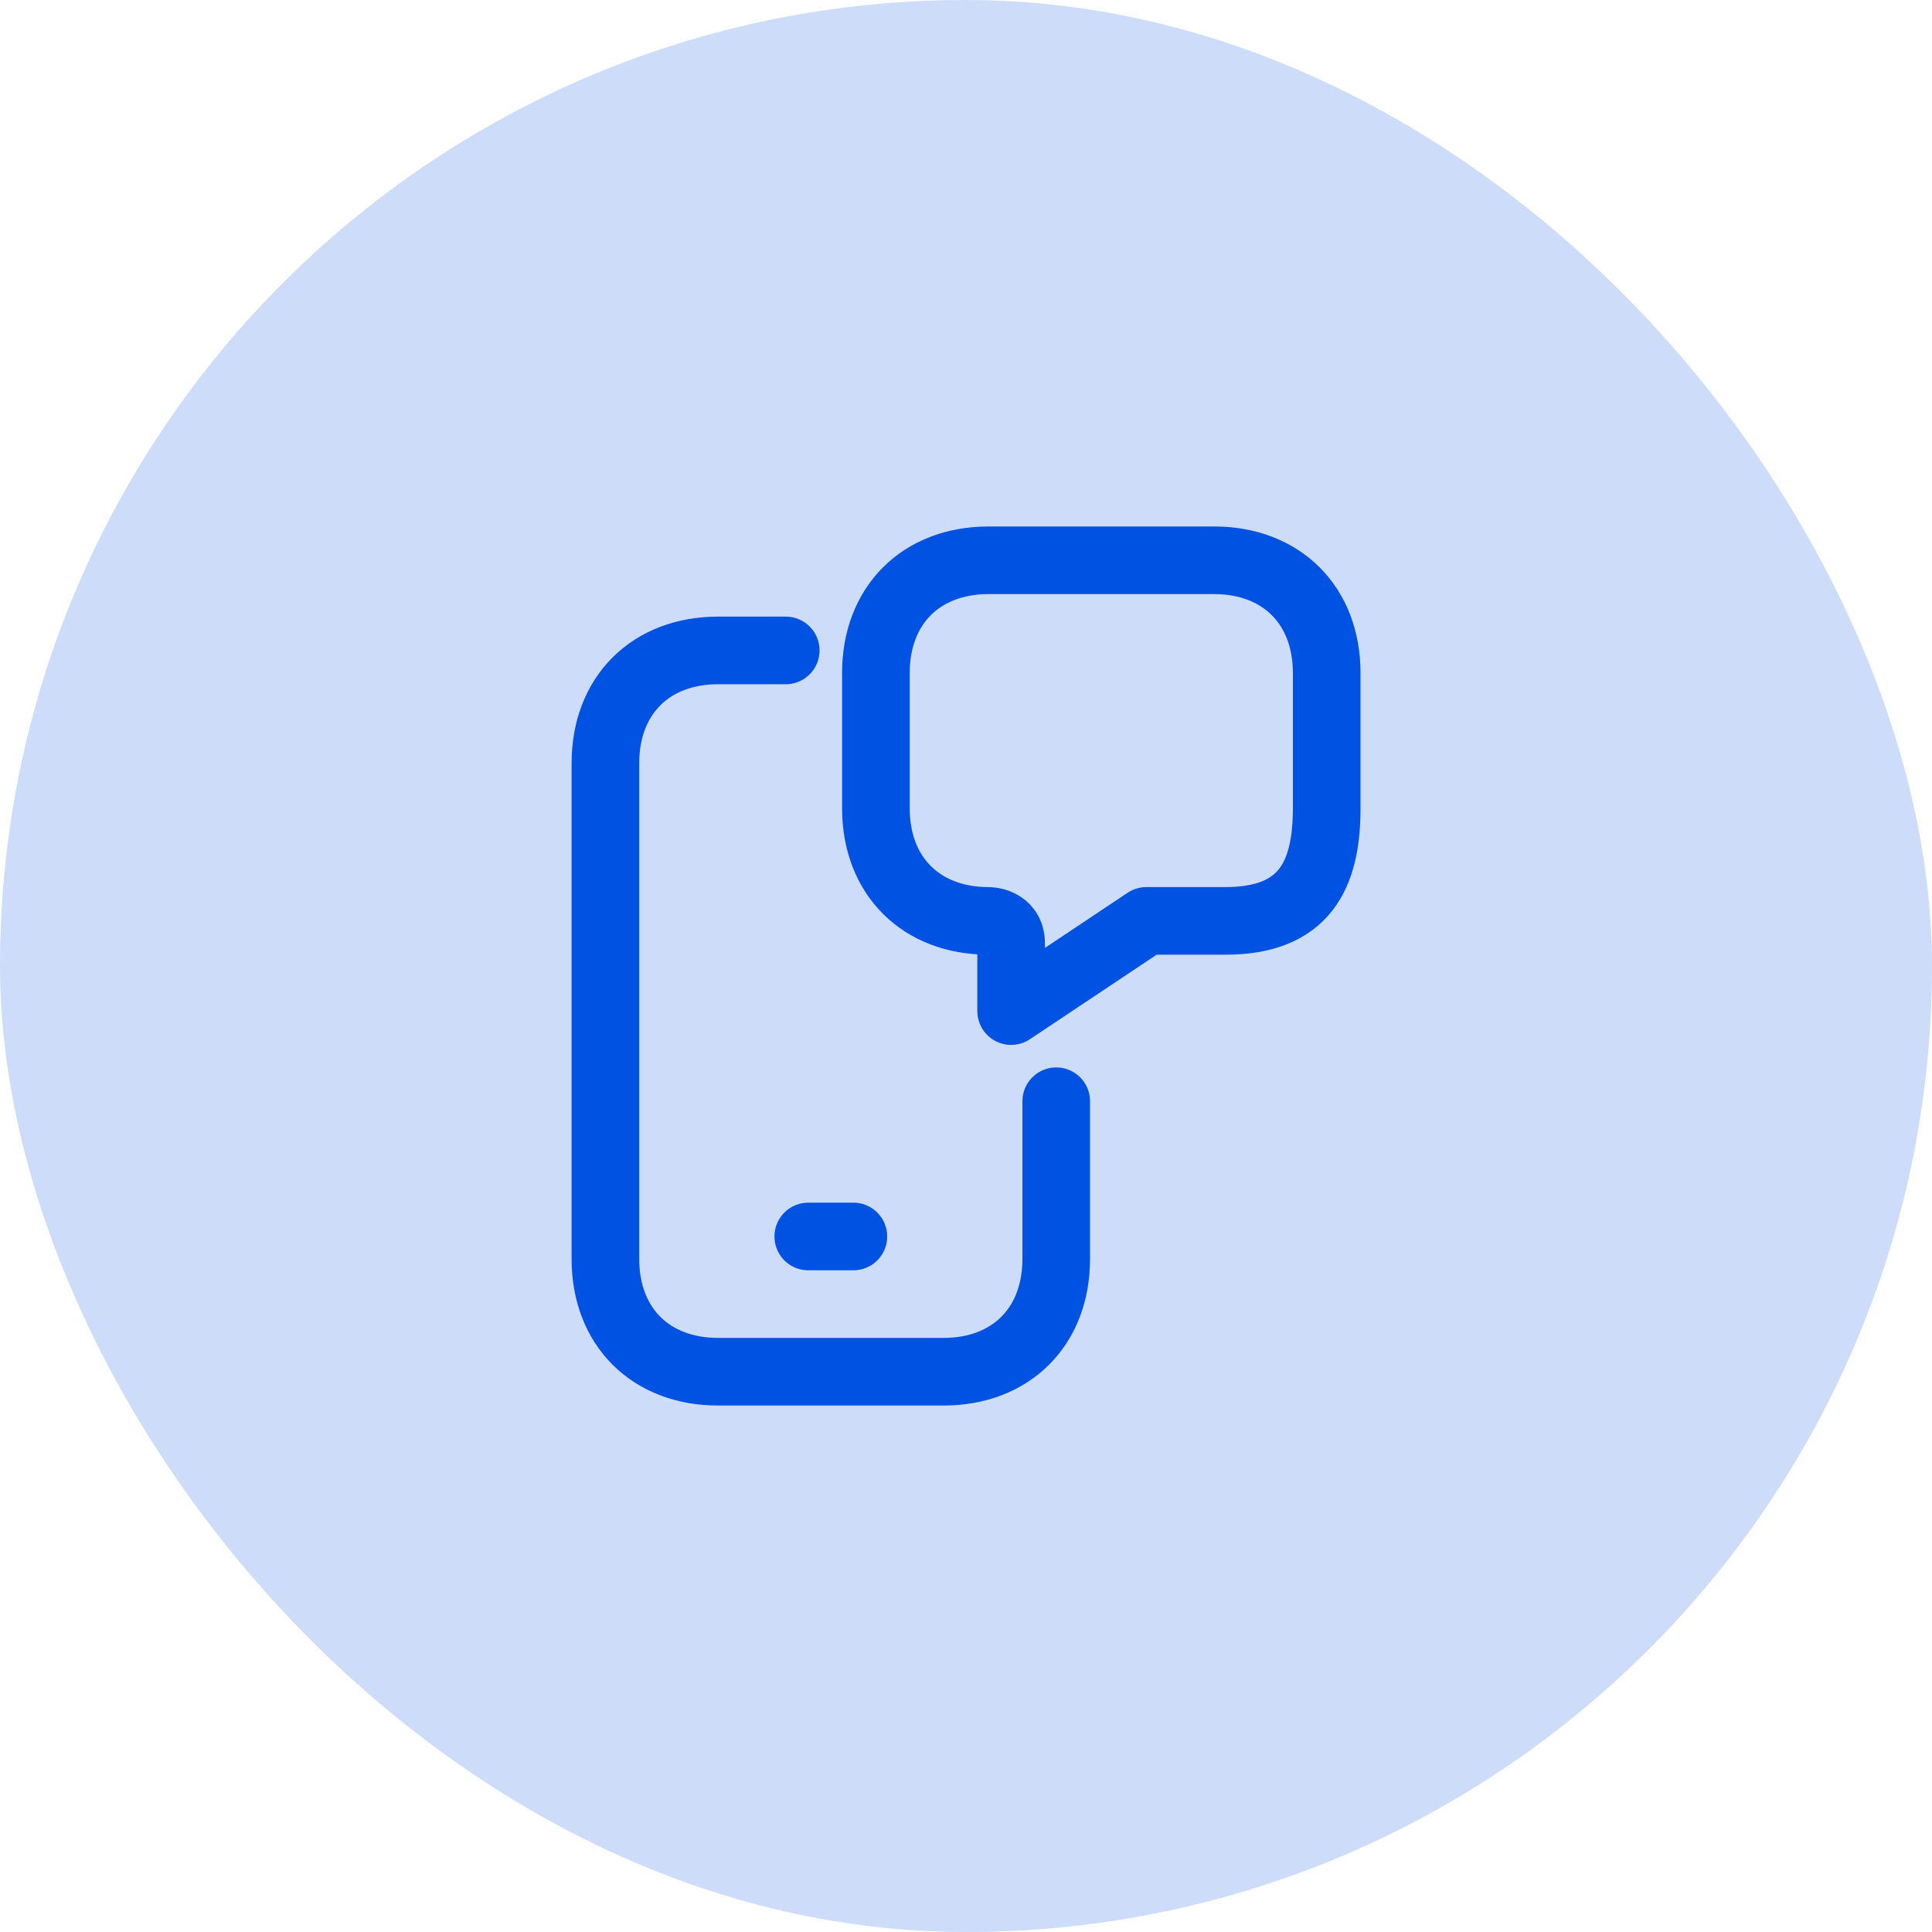
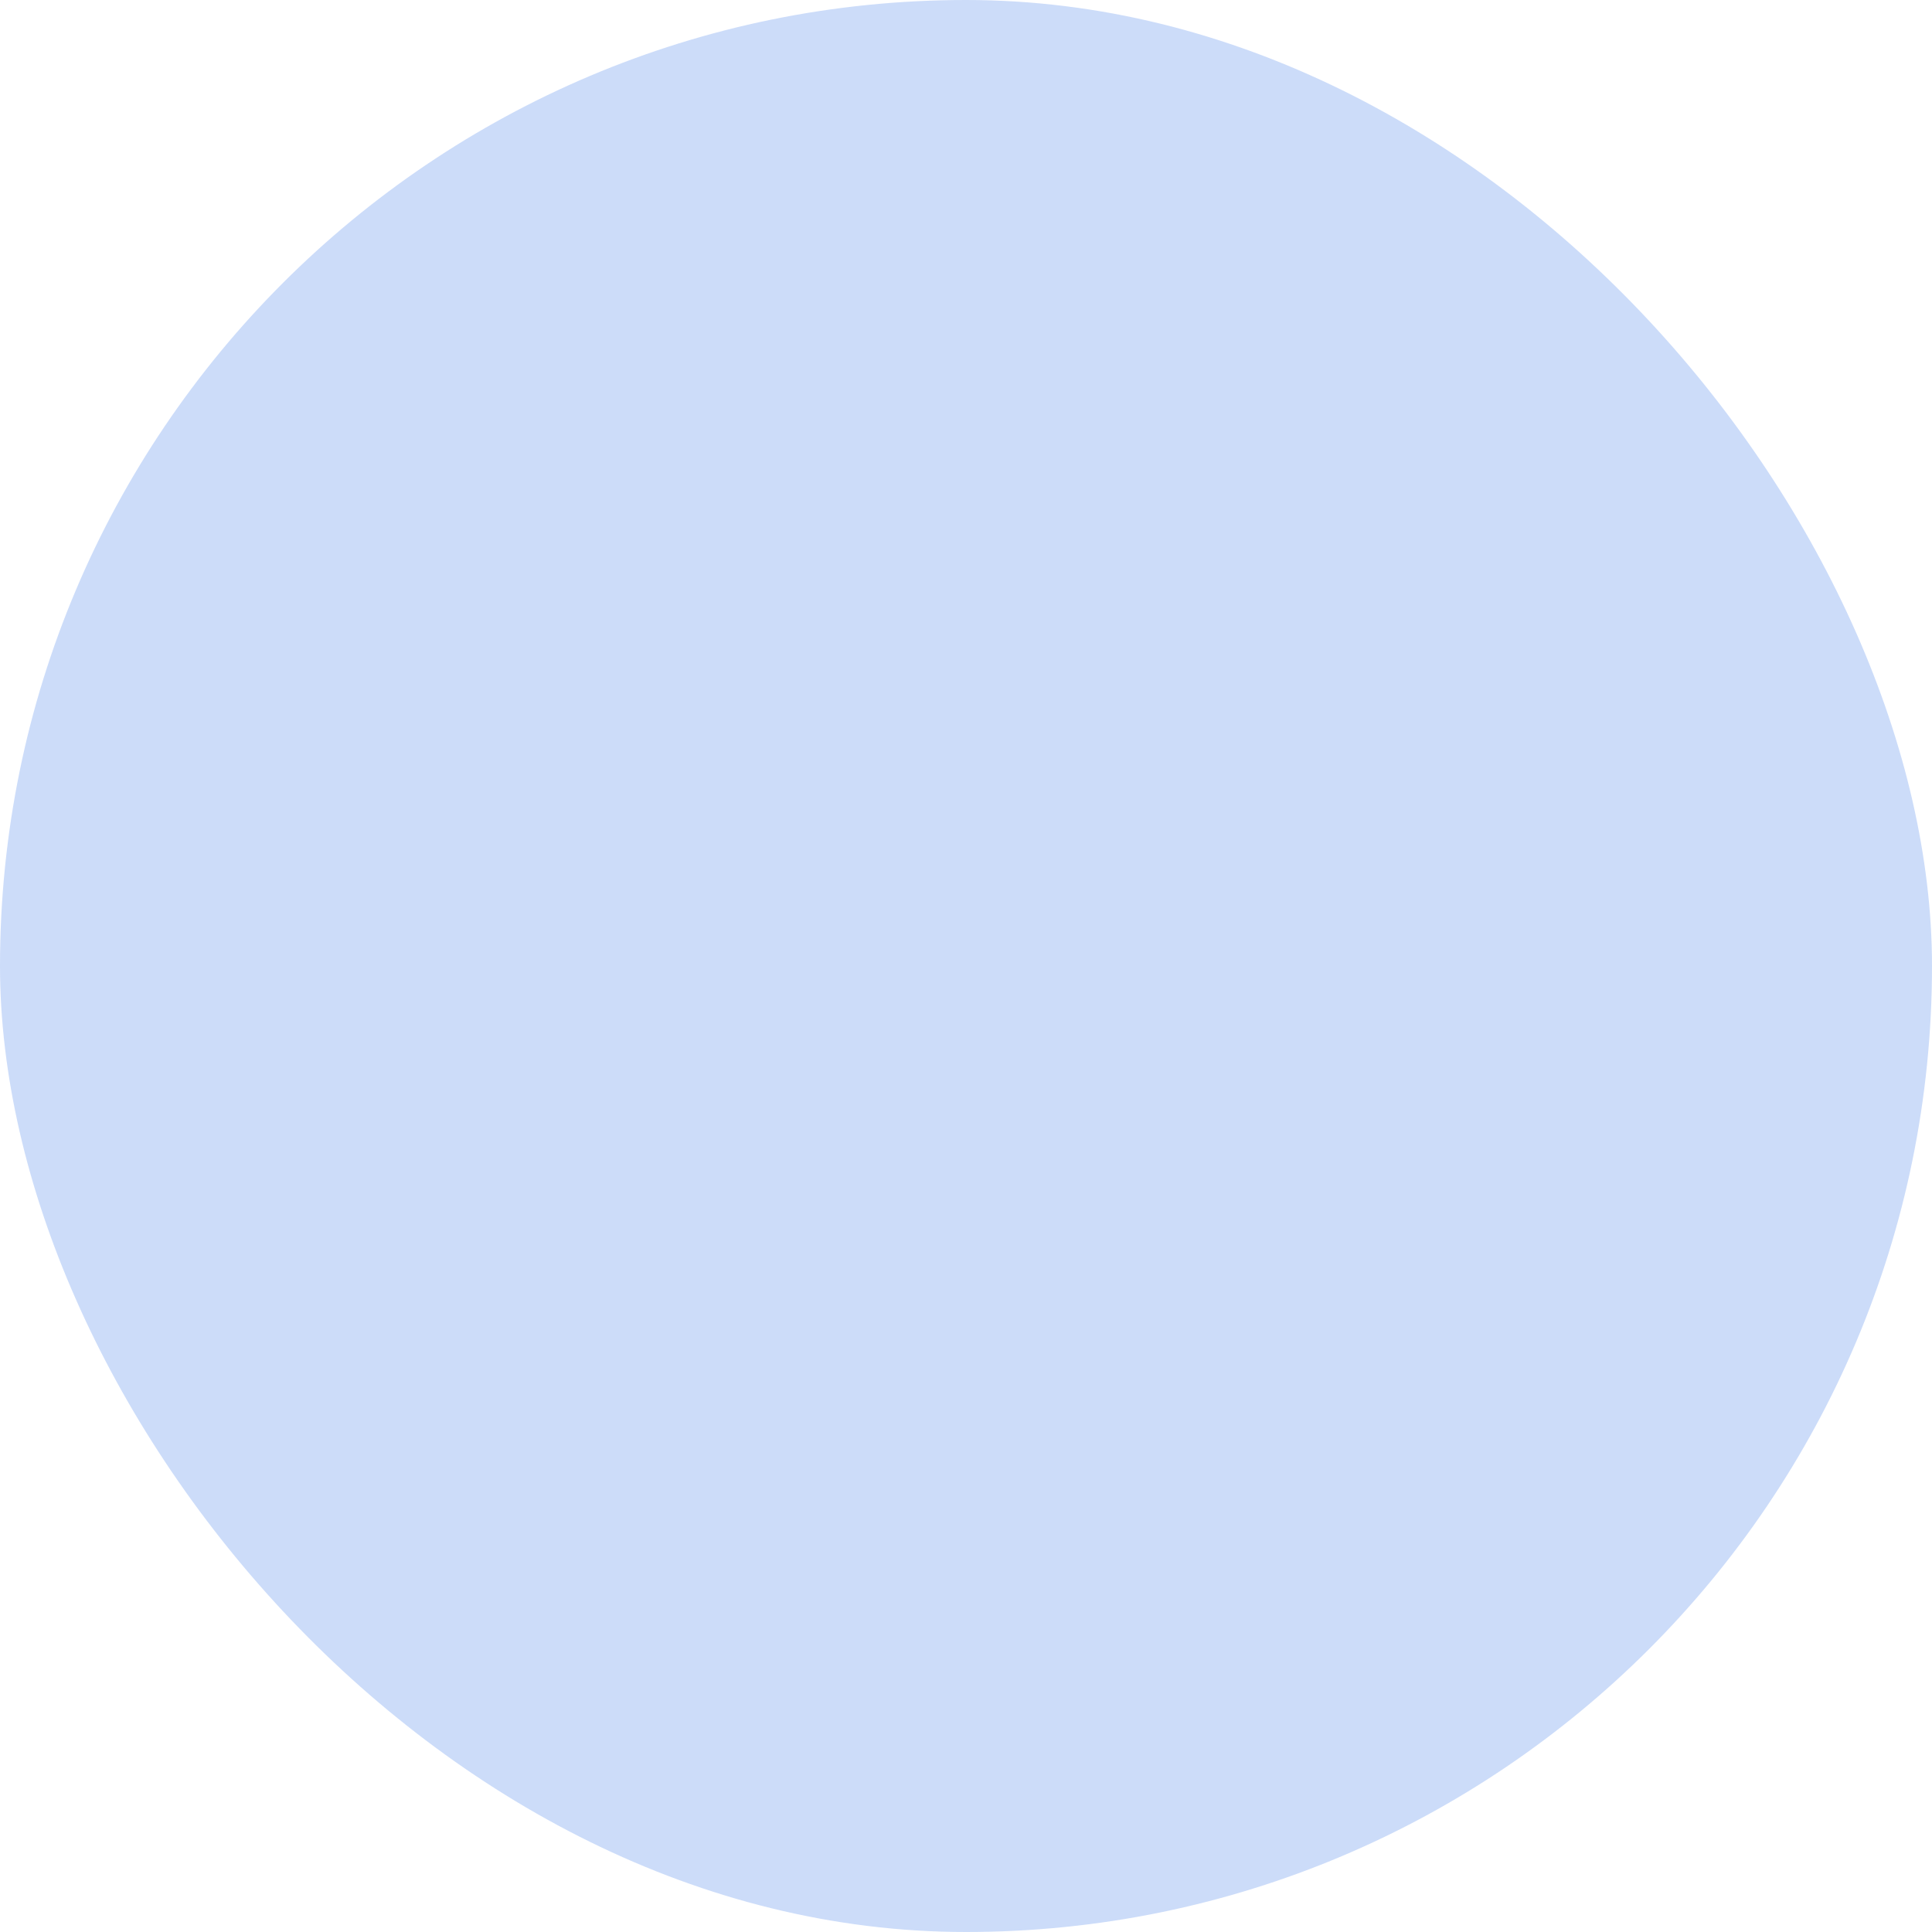
<svg xmlns="http://www.w3.org/2000/svg" width="50" height="50" viewBox="0 0 50 50" fill="none">
  <g id="mobile_apps">
    <rect width="50" height="50" rx="25" fill="#0052E2" fill-opacity="0.2" />
    <g id="push_notification">
-       <path id="vector" d="M20.335 16.833C20.335 16.833 20.335 16.833 18.585 16.833C16.835 16.833 15.668 18 15.668 19.75C15.668 21.5 15.668 30.833 15.668 32.583C15.668 34.333 16.835 35.5 18.585 35.5C20.335 35.5 22.668 35.5 24.418 35.5C26.168 35.5 27.335 34.333 27.335 32.583C27.335 30.833 27.335 28.5 27.335 28.5M20.918 32H22.085M26.168 26.167C26.168 26.167 26.168 25 26.168 24.417C26.168 23.833 25.585 23.833 25.585 23.833C23.835 23.833 22.668 22.667 22.668 20.917C22.668 19.167 22.668 19.167 22.668 17.417C22.668 15.667 23.835 14.5 25.585 14.5C27.335 14.5 29.668 14.5 31.418 14.5C33.168 14.5 34.335 15.667 34.335 17.417C34.335 19.167 34.335 19.167 34.335 20.917C34.335 22.667 33.751 23.833 31.71 23.833C29.668 23.833 29.668 23.833 29.668 23.833L26.168 26.167Z" stroke="#0052E2" stroke-width="1.75" stroke-linecap="round" stroke-linejoin="round" />
-     </g>
+       </g>
  </g>
</svg>